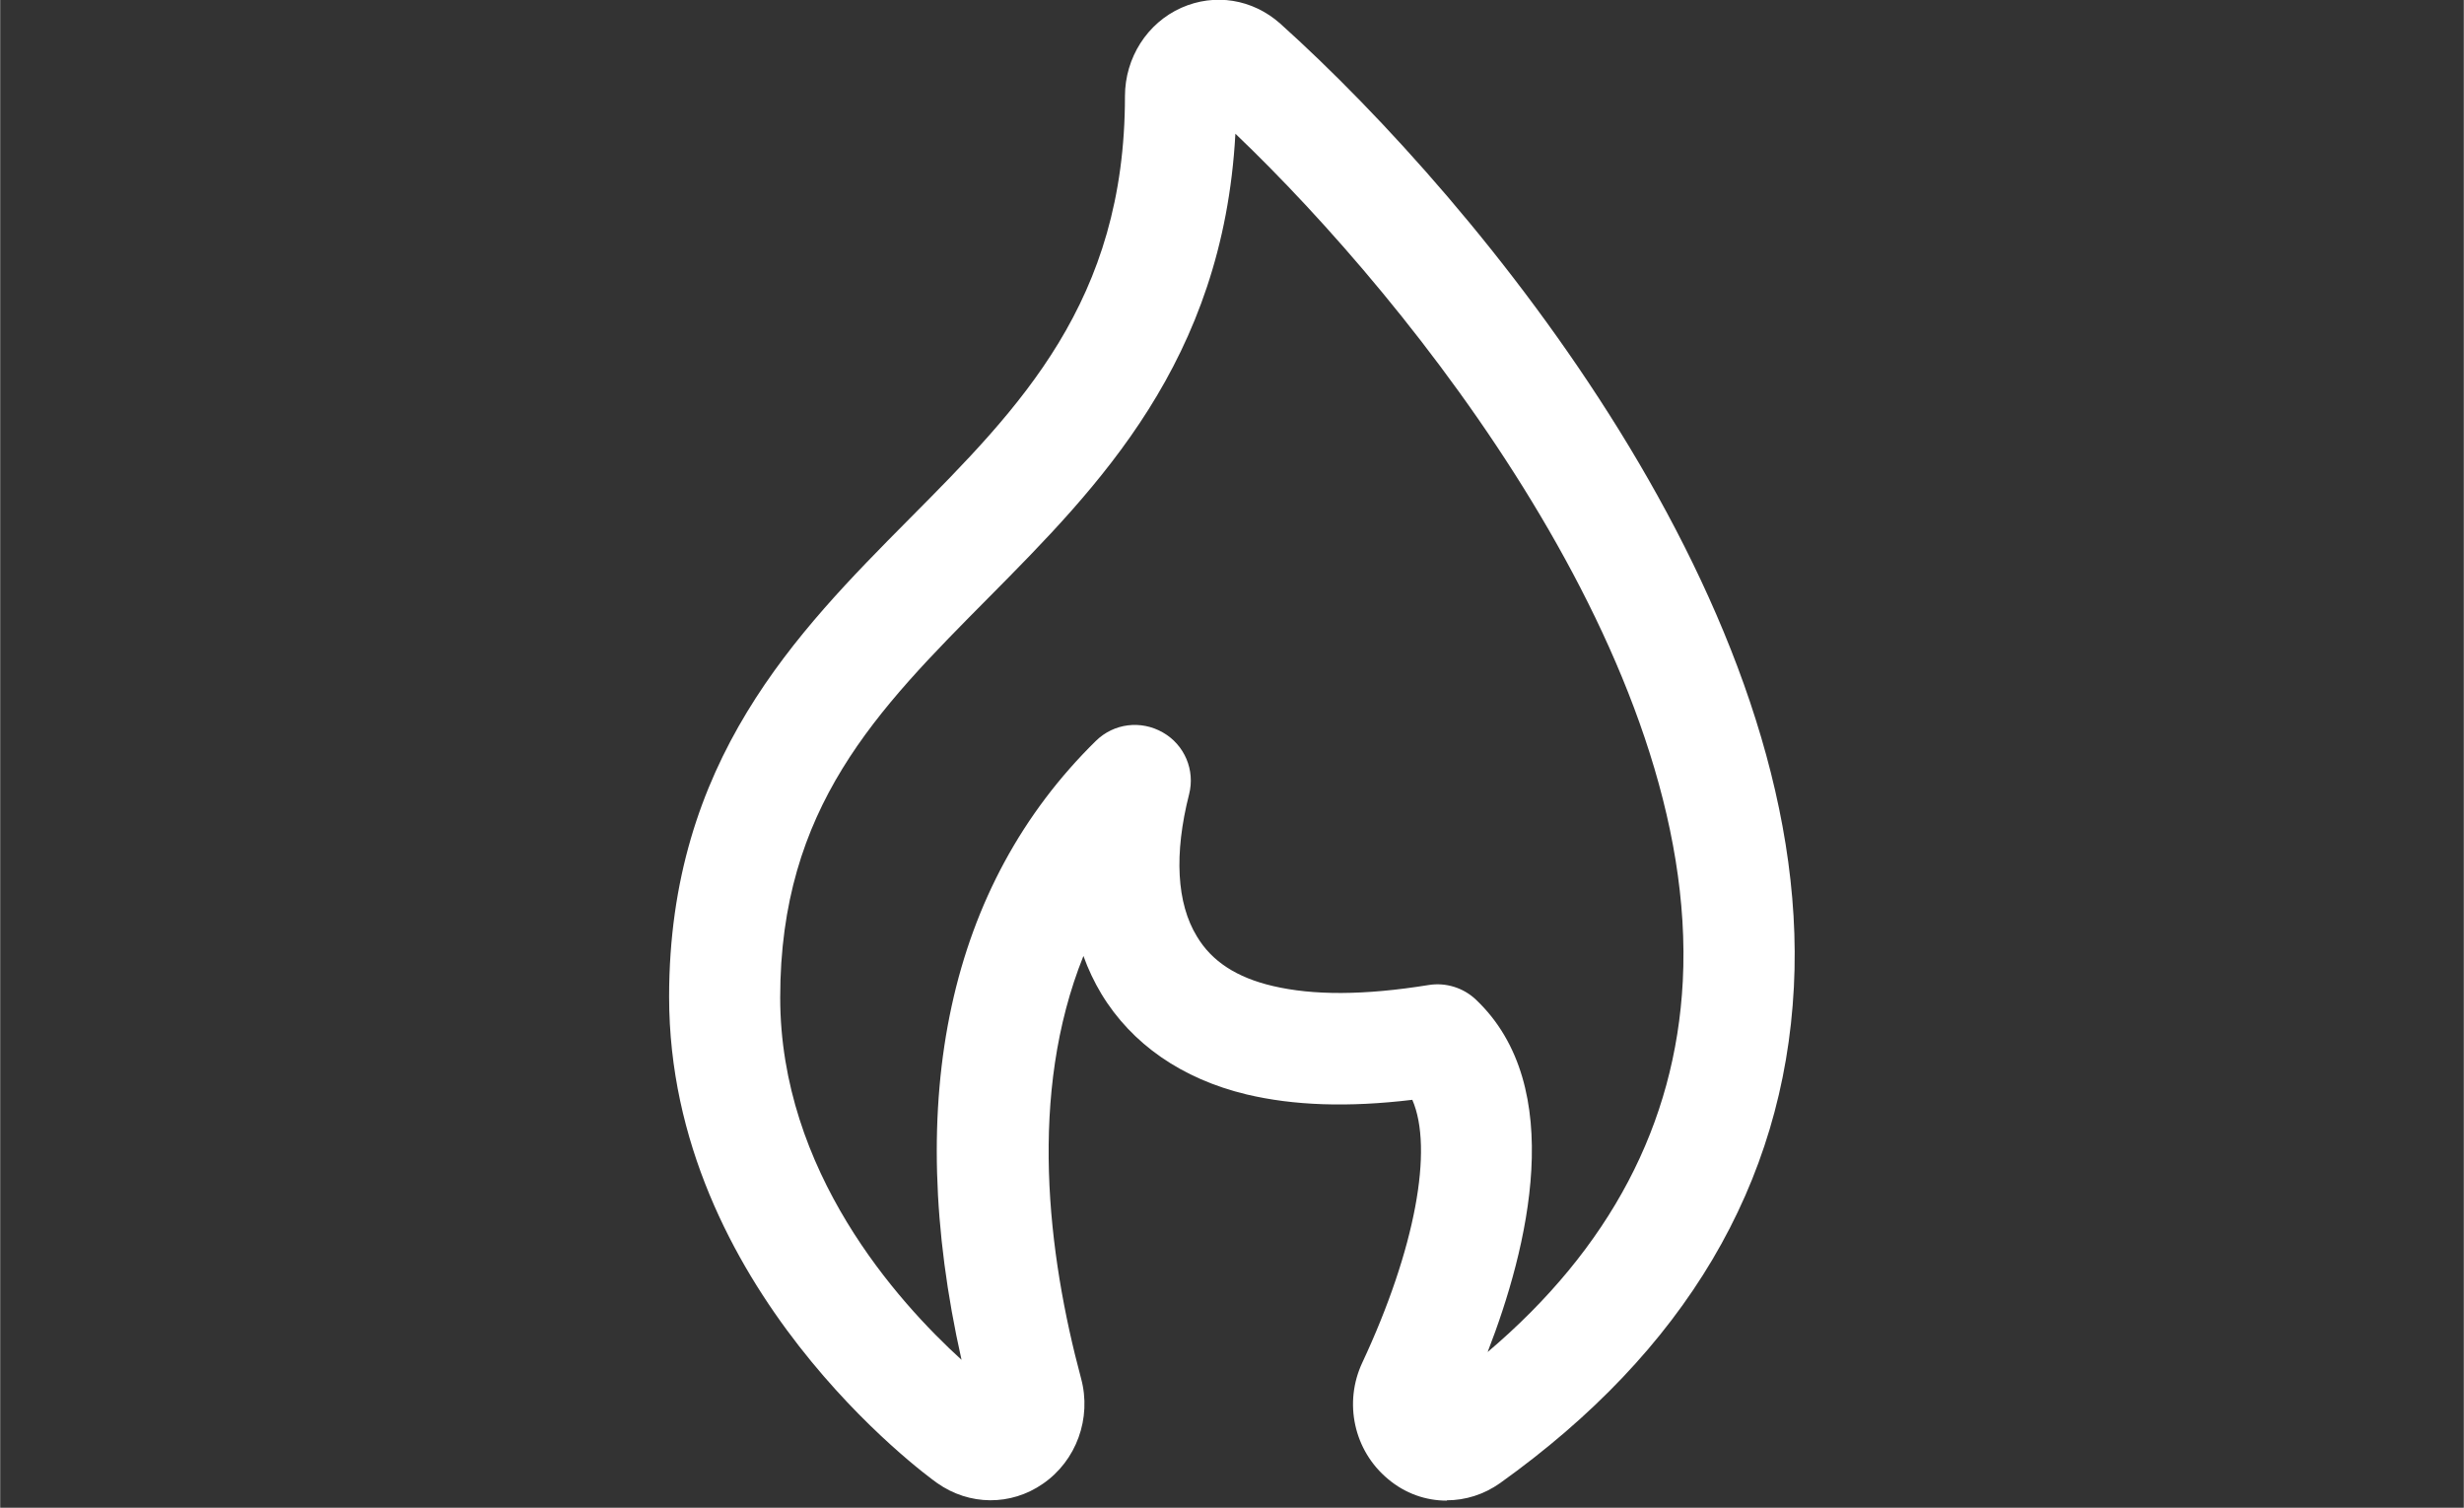
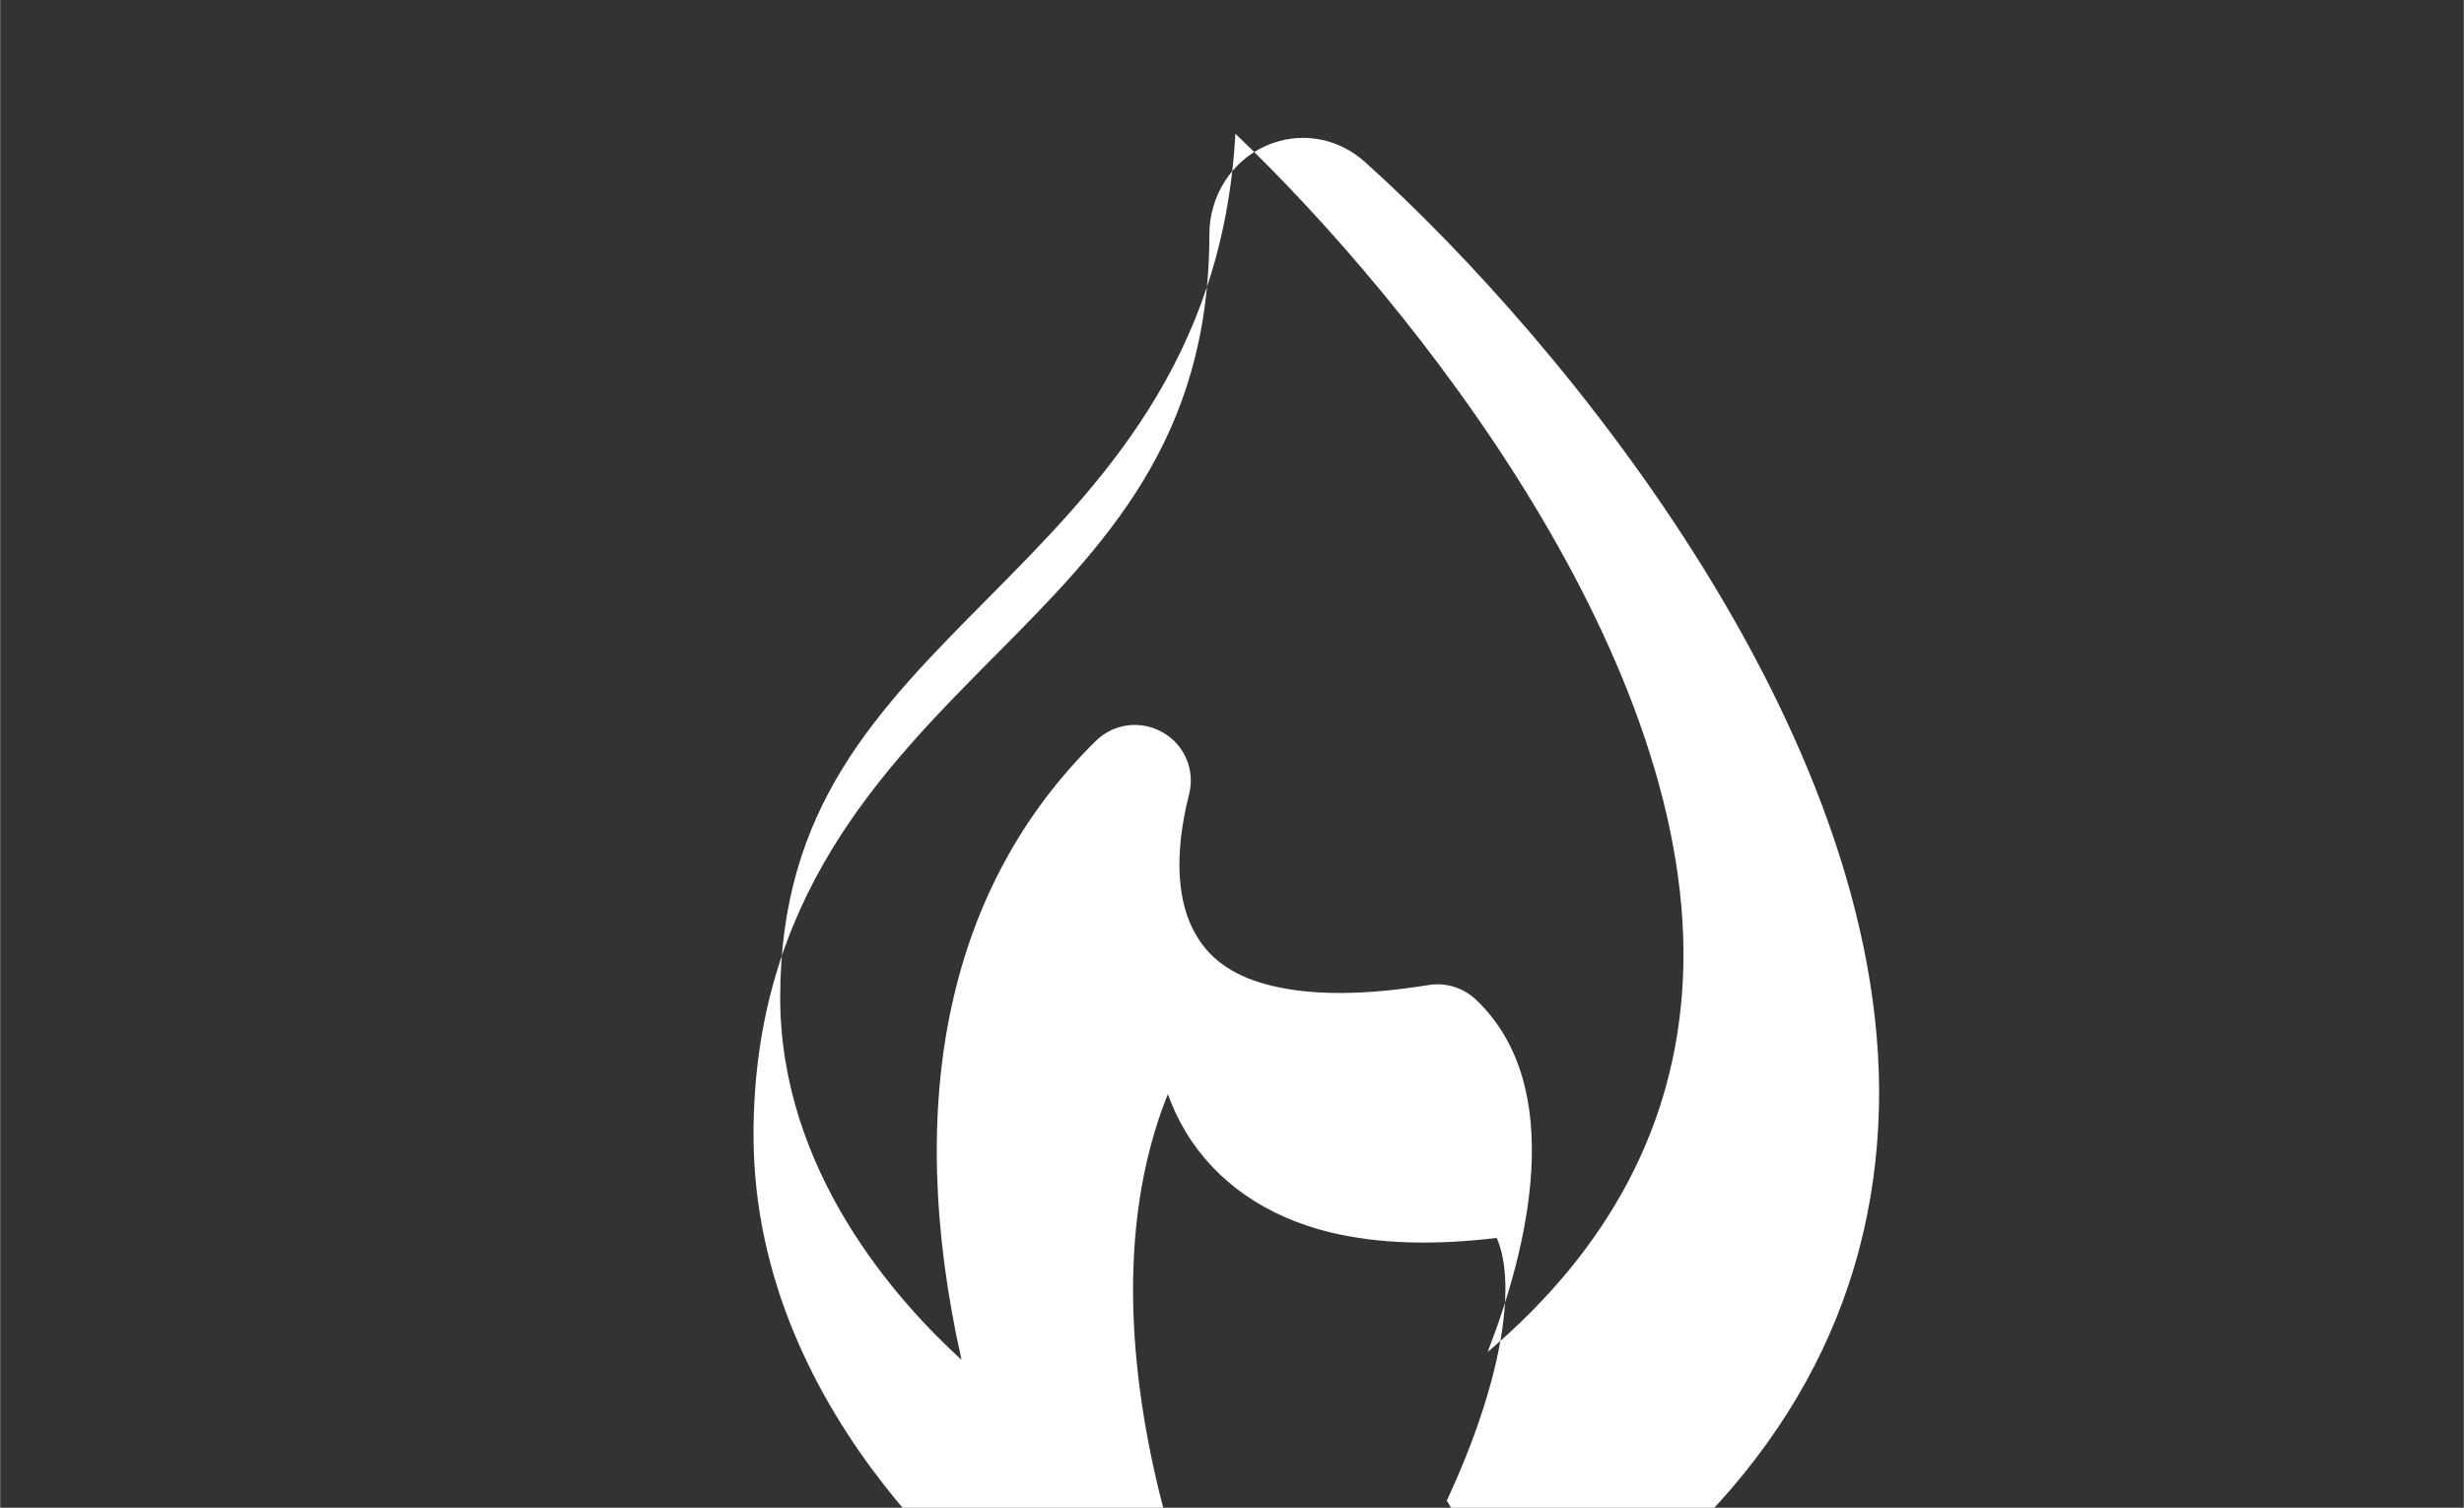
<svg xmlns="http://www.w3.org/2000/svg" id="a" width="25.74mm" height="15.75mm" viewBox="0 0 72.96 44.65">
  <rect x="0" y="0" width="72.96" height="44.65" fill="#333333" stroke="none" />
  <g id="b">
-     <path d="m42.84,44.44c-.62,0-1.23-.21-1.74-.64-1.01-.84-1.32-2.26-.76-3.45h0c1.57-3.36,2.11-6.33,1.48-7.78-1.91.23-3.52.17-4.91-.16-1.91-.46-3.4-1.49-4.3-2.98-.21-.35-.39-.73-.53-1.12-1.64,4.08-1.06,8.82-.07,12.51.32,1.18-.14,2.44-1.13,3.12-.95.66-2.18.65-3.13-.02-.33-.23-7.94-5.79-7.94-14.4,0-6.98,3.78-10.79,7.11-14.15,3.29-3.31,6.39-6.44,6.39-12.52,0-1.14.66-2.17,1.67-2.62.99-.44,2.11-.26,2.93.47,5.92,5.32,15.79,17.31,15.21,28.53-.3,5.84-3.23,10.78-8.7,14.69-.48.34-1.03.51-1.58.51h0Zm.49-2.7h0ZM36.58,3.97c-.37,6.73-4.05,10.44-7.32,13.74-3.3,3.33-6.16,6.2-6.16,11.83,0,5.15,3.47,9,5.37,10.73-1.74-7.75-.37-14.06,3.98-18.33.53-.52,1.33-.62,1.98-.25s.96,1.12.78,1.83c-.45,1.77-.37,3.23.23,4.21.44.74,1.18,1.22,2.25,1.47,1.19.28,2.7.28,4.62-.03.5-.08,1.02.08,1.39.43,2.73,2.58,1.54,7.38.35,10.44,3.62-3.07,5.56-6.75,5.78-10.98.49-9.45-8-20.09-13.25-25.1h0Z" style="fill:#fff;" />
+     <path d="m42.84,44.44h0c1.57-3.36,2.11-6.33,1.48-7.78-1.91.23-3.52.17-4.91-.16-1.91-.46-3.4-1.49-4.3-2.98-.21-.35-.39-.73-.53-1.12-1.64,4.08-1.06,8.82-.07,12.51.32,1.18-.14,2.44-1.13,3.12-.95.66-2.18.65-3.13-.02-.33-.23-7.94-5.79-7.94-14.4,0-6.98,3.78-10.79,7.11-14.15,3.29-3.31,6.39-6.44,6.39-12.52,0-1.14.66-2.17,1.67-2.62.99-.44,2.11-.26,2.93.47,5.92,5.32,15.79,17.31,15.21,28.53-.3,5.84-3.23,10.78-8.7,14.69-.48.34-1.03.51-1.58.51h0Zm.49-2.7h0ZM36.58,3.97c-.37,6.73-4.05,10.44-7.32,13.74-3.3,3.33-6.16,6.2-6.16,11.83,0,5.15,3.47,9,5.37,10.73-1.74-7.75-.37-14.06,3.98-18.33.53-.52,1.33-.62,1.98-.25s.96,1.12.78,1.83c-.45,1.77-.37,3.23.23,4.21.44.74,1.18,1.22,2.25,1.47,1.19.28,2.7.28,4.62-.03.5-.08,1.02.08,1.39.43,2.73,2.58,1.54,7.38.35,10.44,3.62-3.07,5.56-6.75,5.78-10.98.49-9.45-8-20.09-13.25-25.1h0Z" style="fill:#fff;" />
  </g>
</svg>